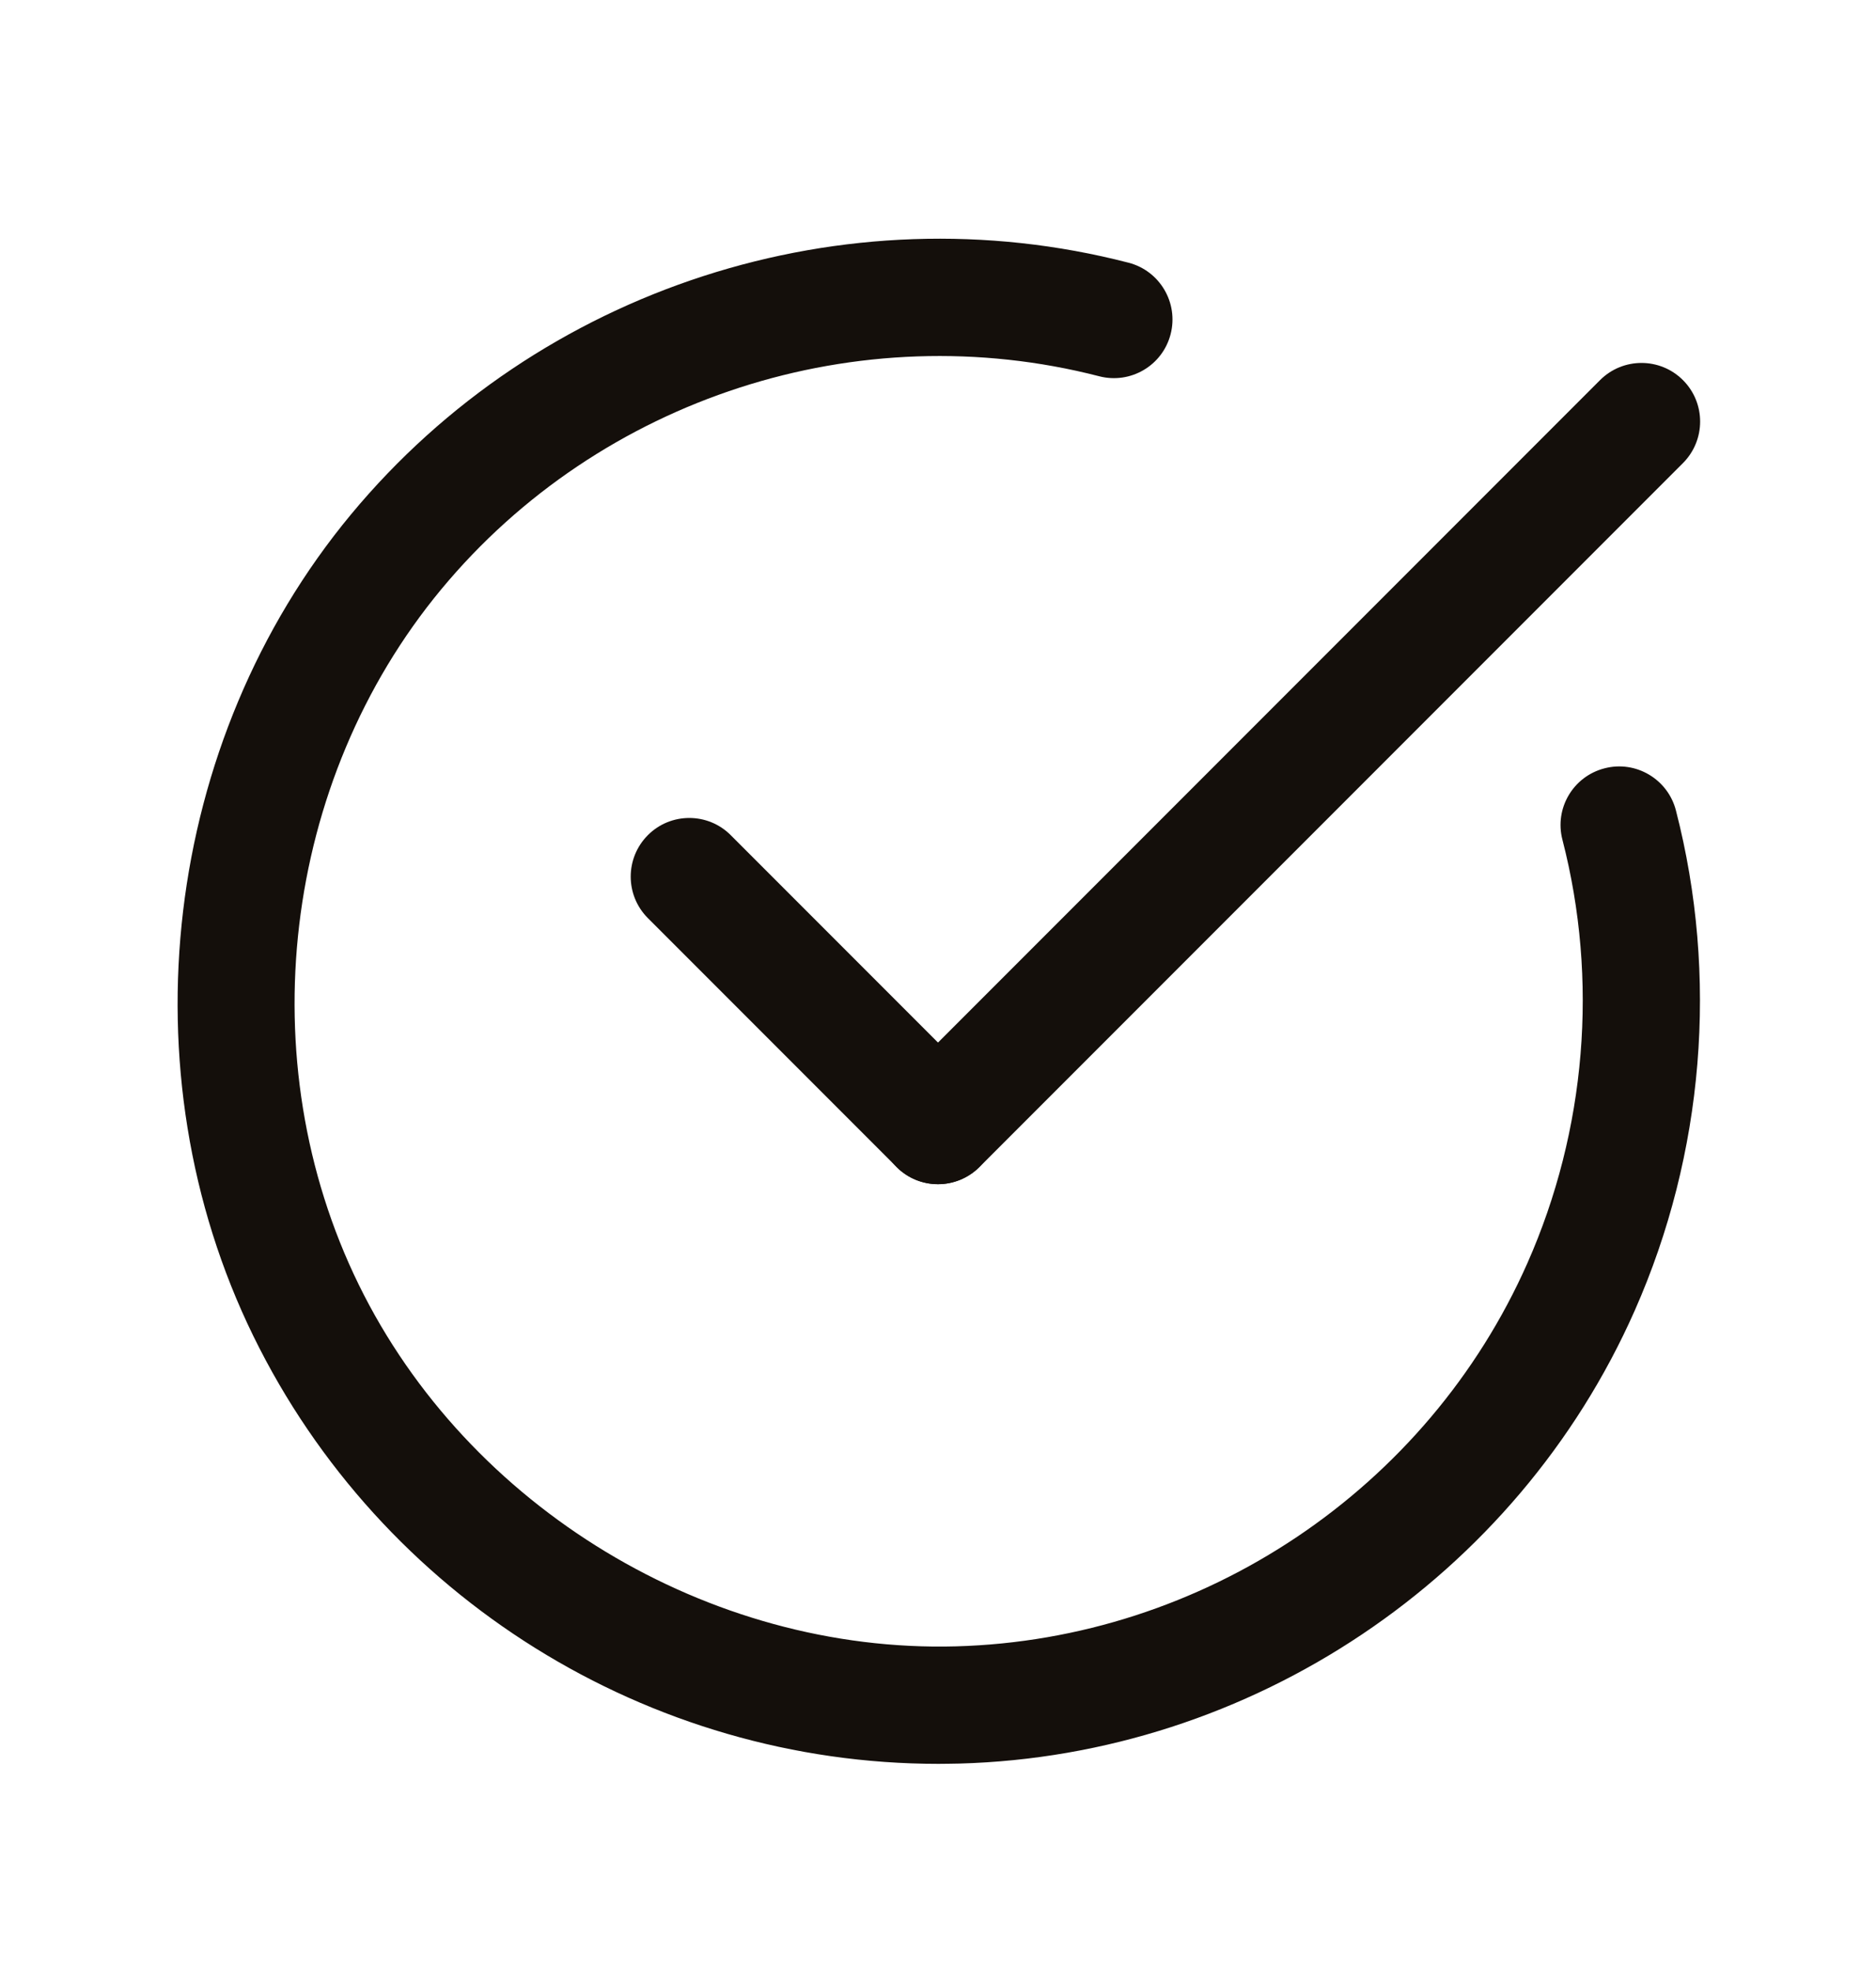
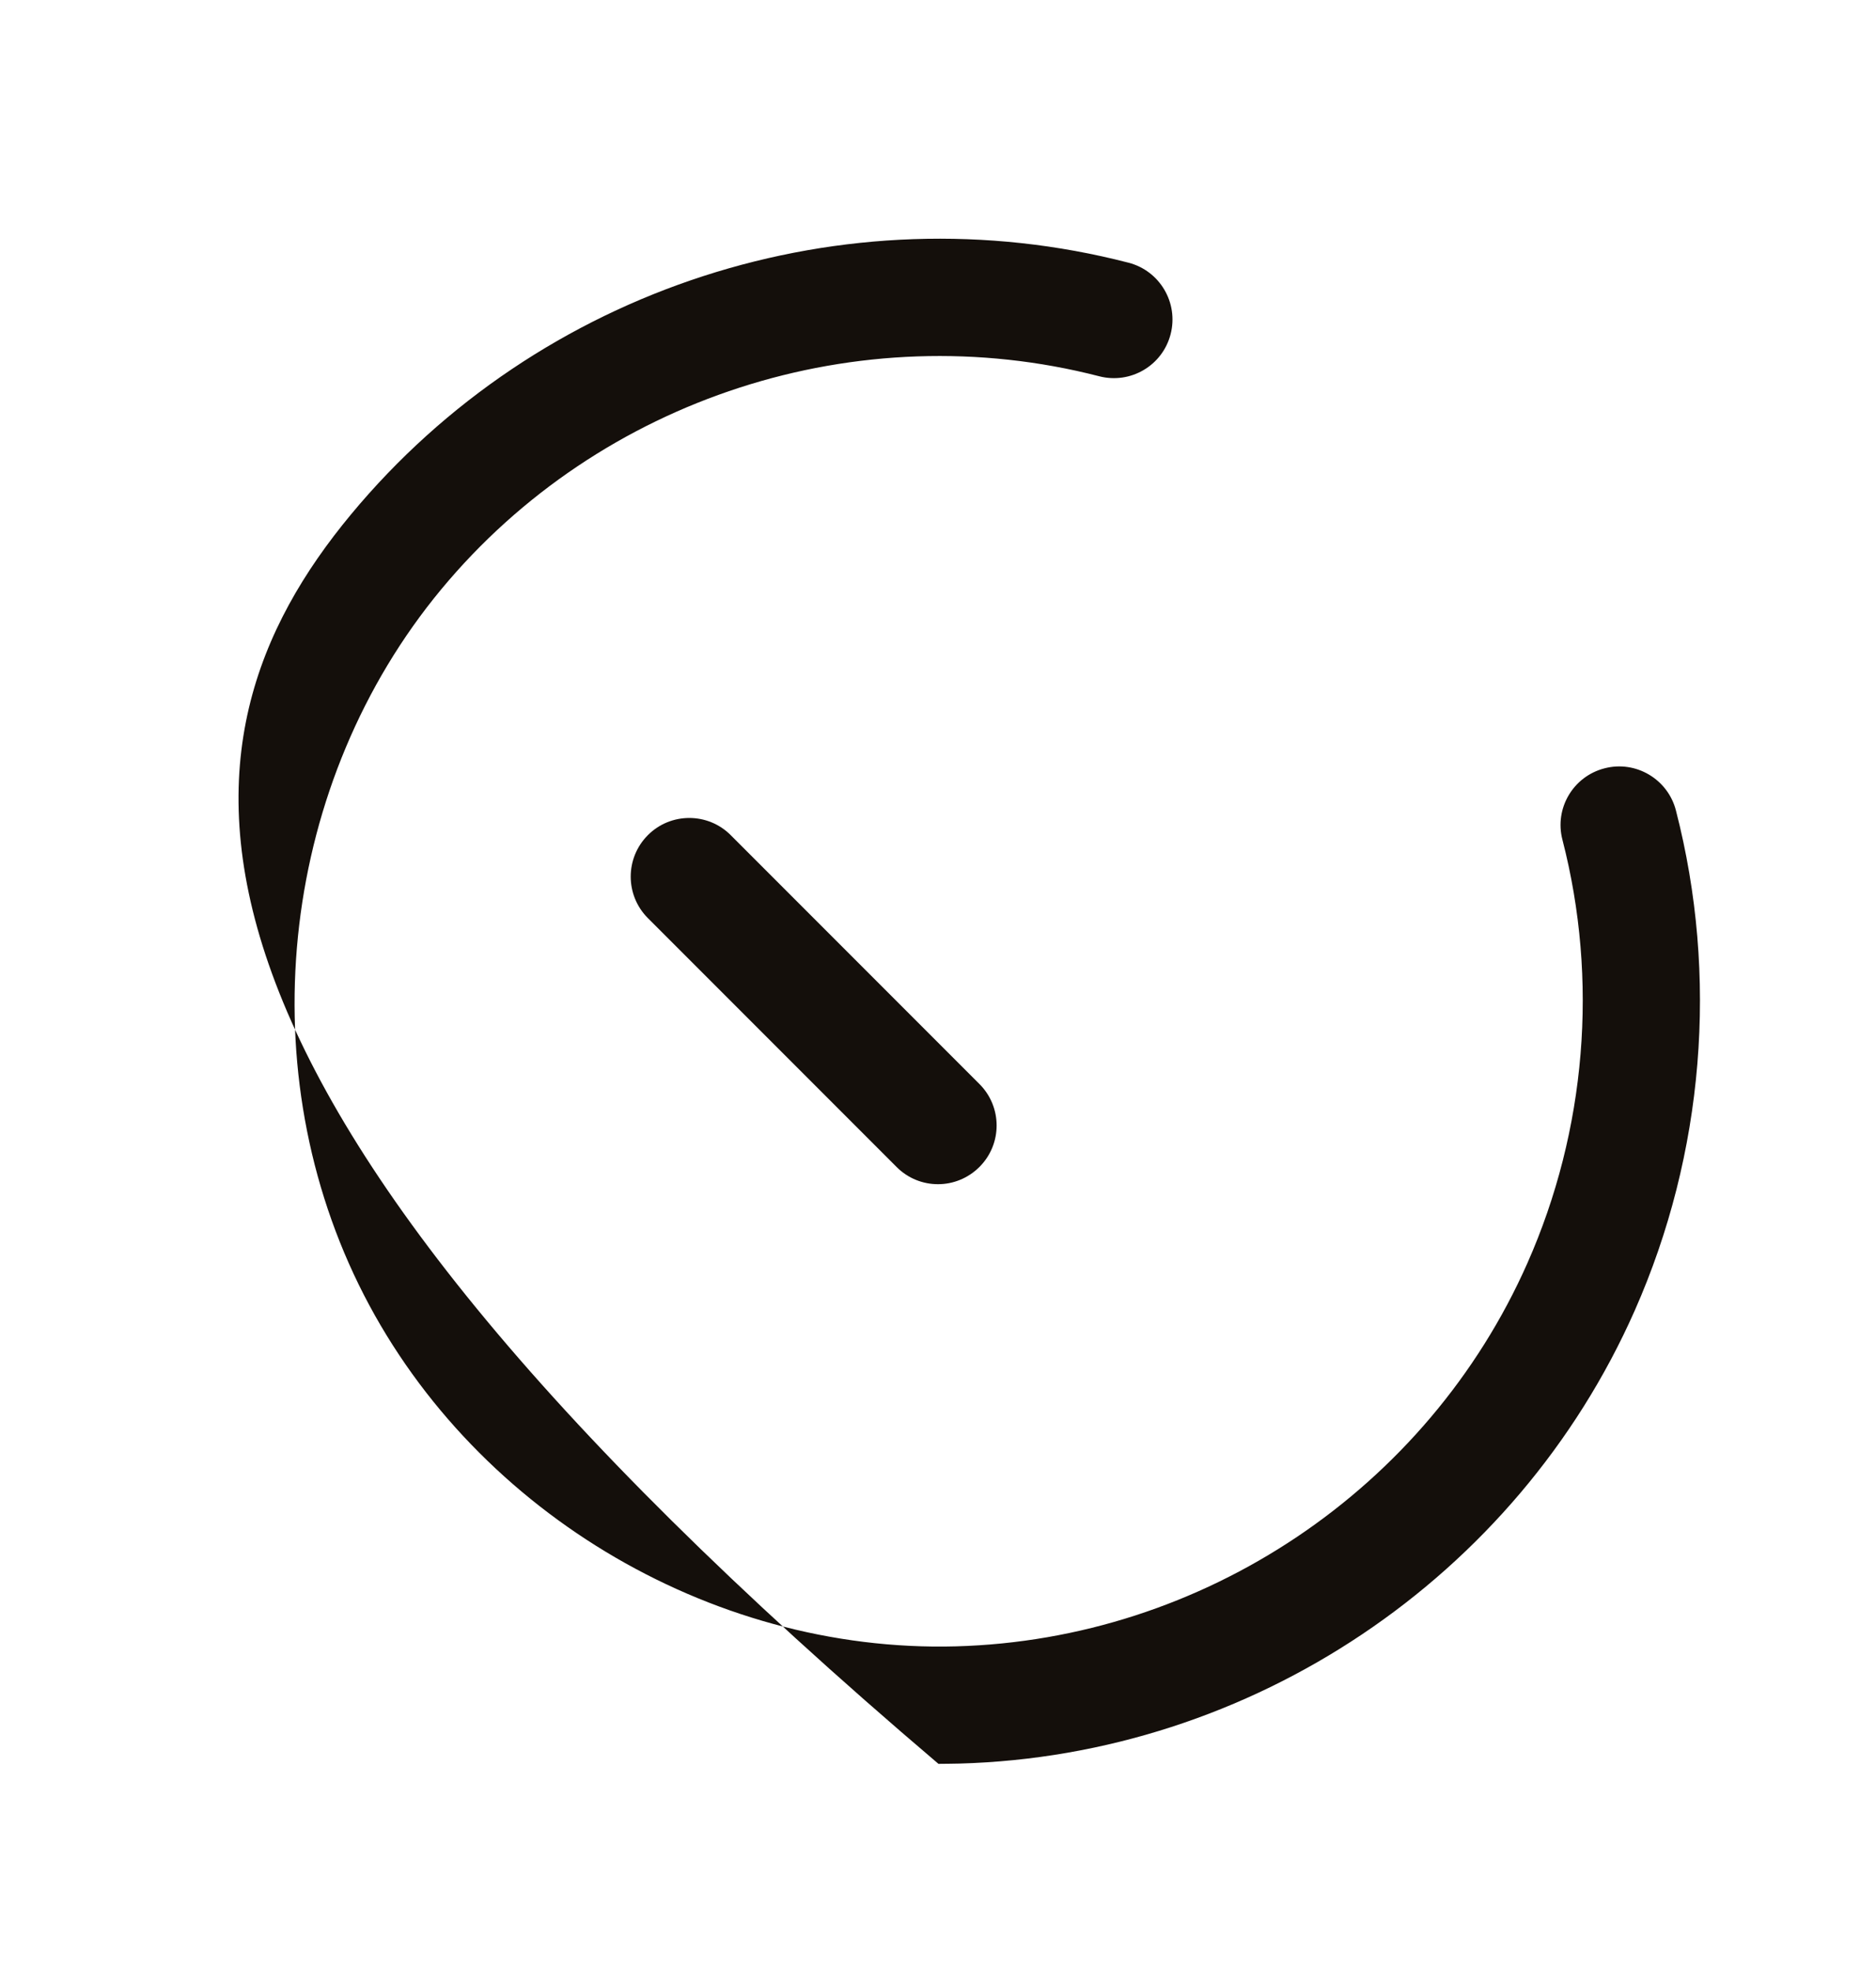
<svg xmlns="http://www.w3.org/2000/svg" width="20" height="21" viewBox="0 0 20 21" fill="none">
-   <path d="M10.005 18.793C6.915 18.793 4.066 17.022 2.701 14.235C1.32 11.414 1.738 7.896 3.742 5.481C5.744 3.068 8.998 2.015 12.031 2.799C12.365 2.885 12.566 3.226 12.48 3.56C12.394 3.895 12.053 4.095 11.719 4.009C9.153 3.347 6.398 4.237 4.704 6.279C3.009 8.323 2.655 11.299 3.824 13.686C4.988 16.064 7.556 17.613 10.191 17.541C12.827 17.469 15.218 15.866 16.284 13.457C16.91 12.043 17.043 10.441 16.657 8.947C16.57 8.613 16.771 8.272 17.106 8.186C17.439 8.099 17.781 8.301 17.867 8.635C18.323 10.4 18.167 12.293 17.428 13.963C16.168 16.81 13.34 18.705 10.226 18.79C10.152 18.791 10.078 18.793 10.005 18.793Z" fill="#140F0B" />
-   <path d="M10 12.617C9.84 12.617 9.68 12.556 9.558 12.434C9.314 12.189 9.314 11.794 9.558 11.55L17.058 4.05C17.302 3.806 17.698 3.806 17.942 4.05C18.186 4.294 18.186 4.689 17.942 4.934L10.442 12.434C10.32 12.555 10.16 12.617 10 12.617Z" fill="#140F0B" />
+   <path d="M10.005 18.793C1.32 11.414 1.738 7.896 3.742 5.481C5.744 3.068 8.998 2.015 12.031 2.799C12.365 2.885 12.566 3.226 12.48 3.56C12.394 3.895 12.053 4.095 11.719 4.009C9.153 3.347 6.398 4.237 4.704 6.279C3.009 8.323 2.655 11.299 3.824 13.686C4.988 16.064 7.556 17.613 10.191 17.541C12.827 17.469 15.218 15.866 16.284 13.457C16.91 12.043 17.043 10.441 16.657 8.947C16.57 8.613 16.771 8.272 17.106 8.186C17.439 8.099 17.781 8.301 17.867 8.635C18.323 10.4 18.167 12.293 17.428 13.963C16.168 16.81 13.34 18.705 10.226 18.79C10.152 18.791 10.078 18.793 10.005 18.793Z" fill="#140F0B" />
  <path d="M10 12.617C9.84 12.617 9.68 12.556 9.558 12.433L6.907 9.782C6.663 9.538 6.663 9.142 6.907 8.898C7.15 8.654 7.547 8.654 7.79 8.898L10.442 11.55C10.686 11.794 10.686 12.189 10.442 12.433C10.32 12.555 10.16 12.617 10 12.617Z" fill="#140F0B" />
</svg>